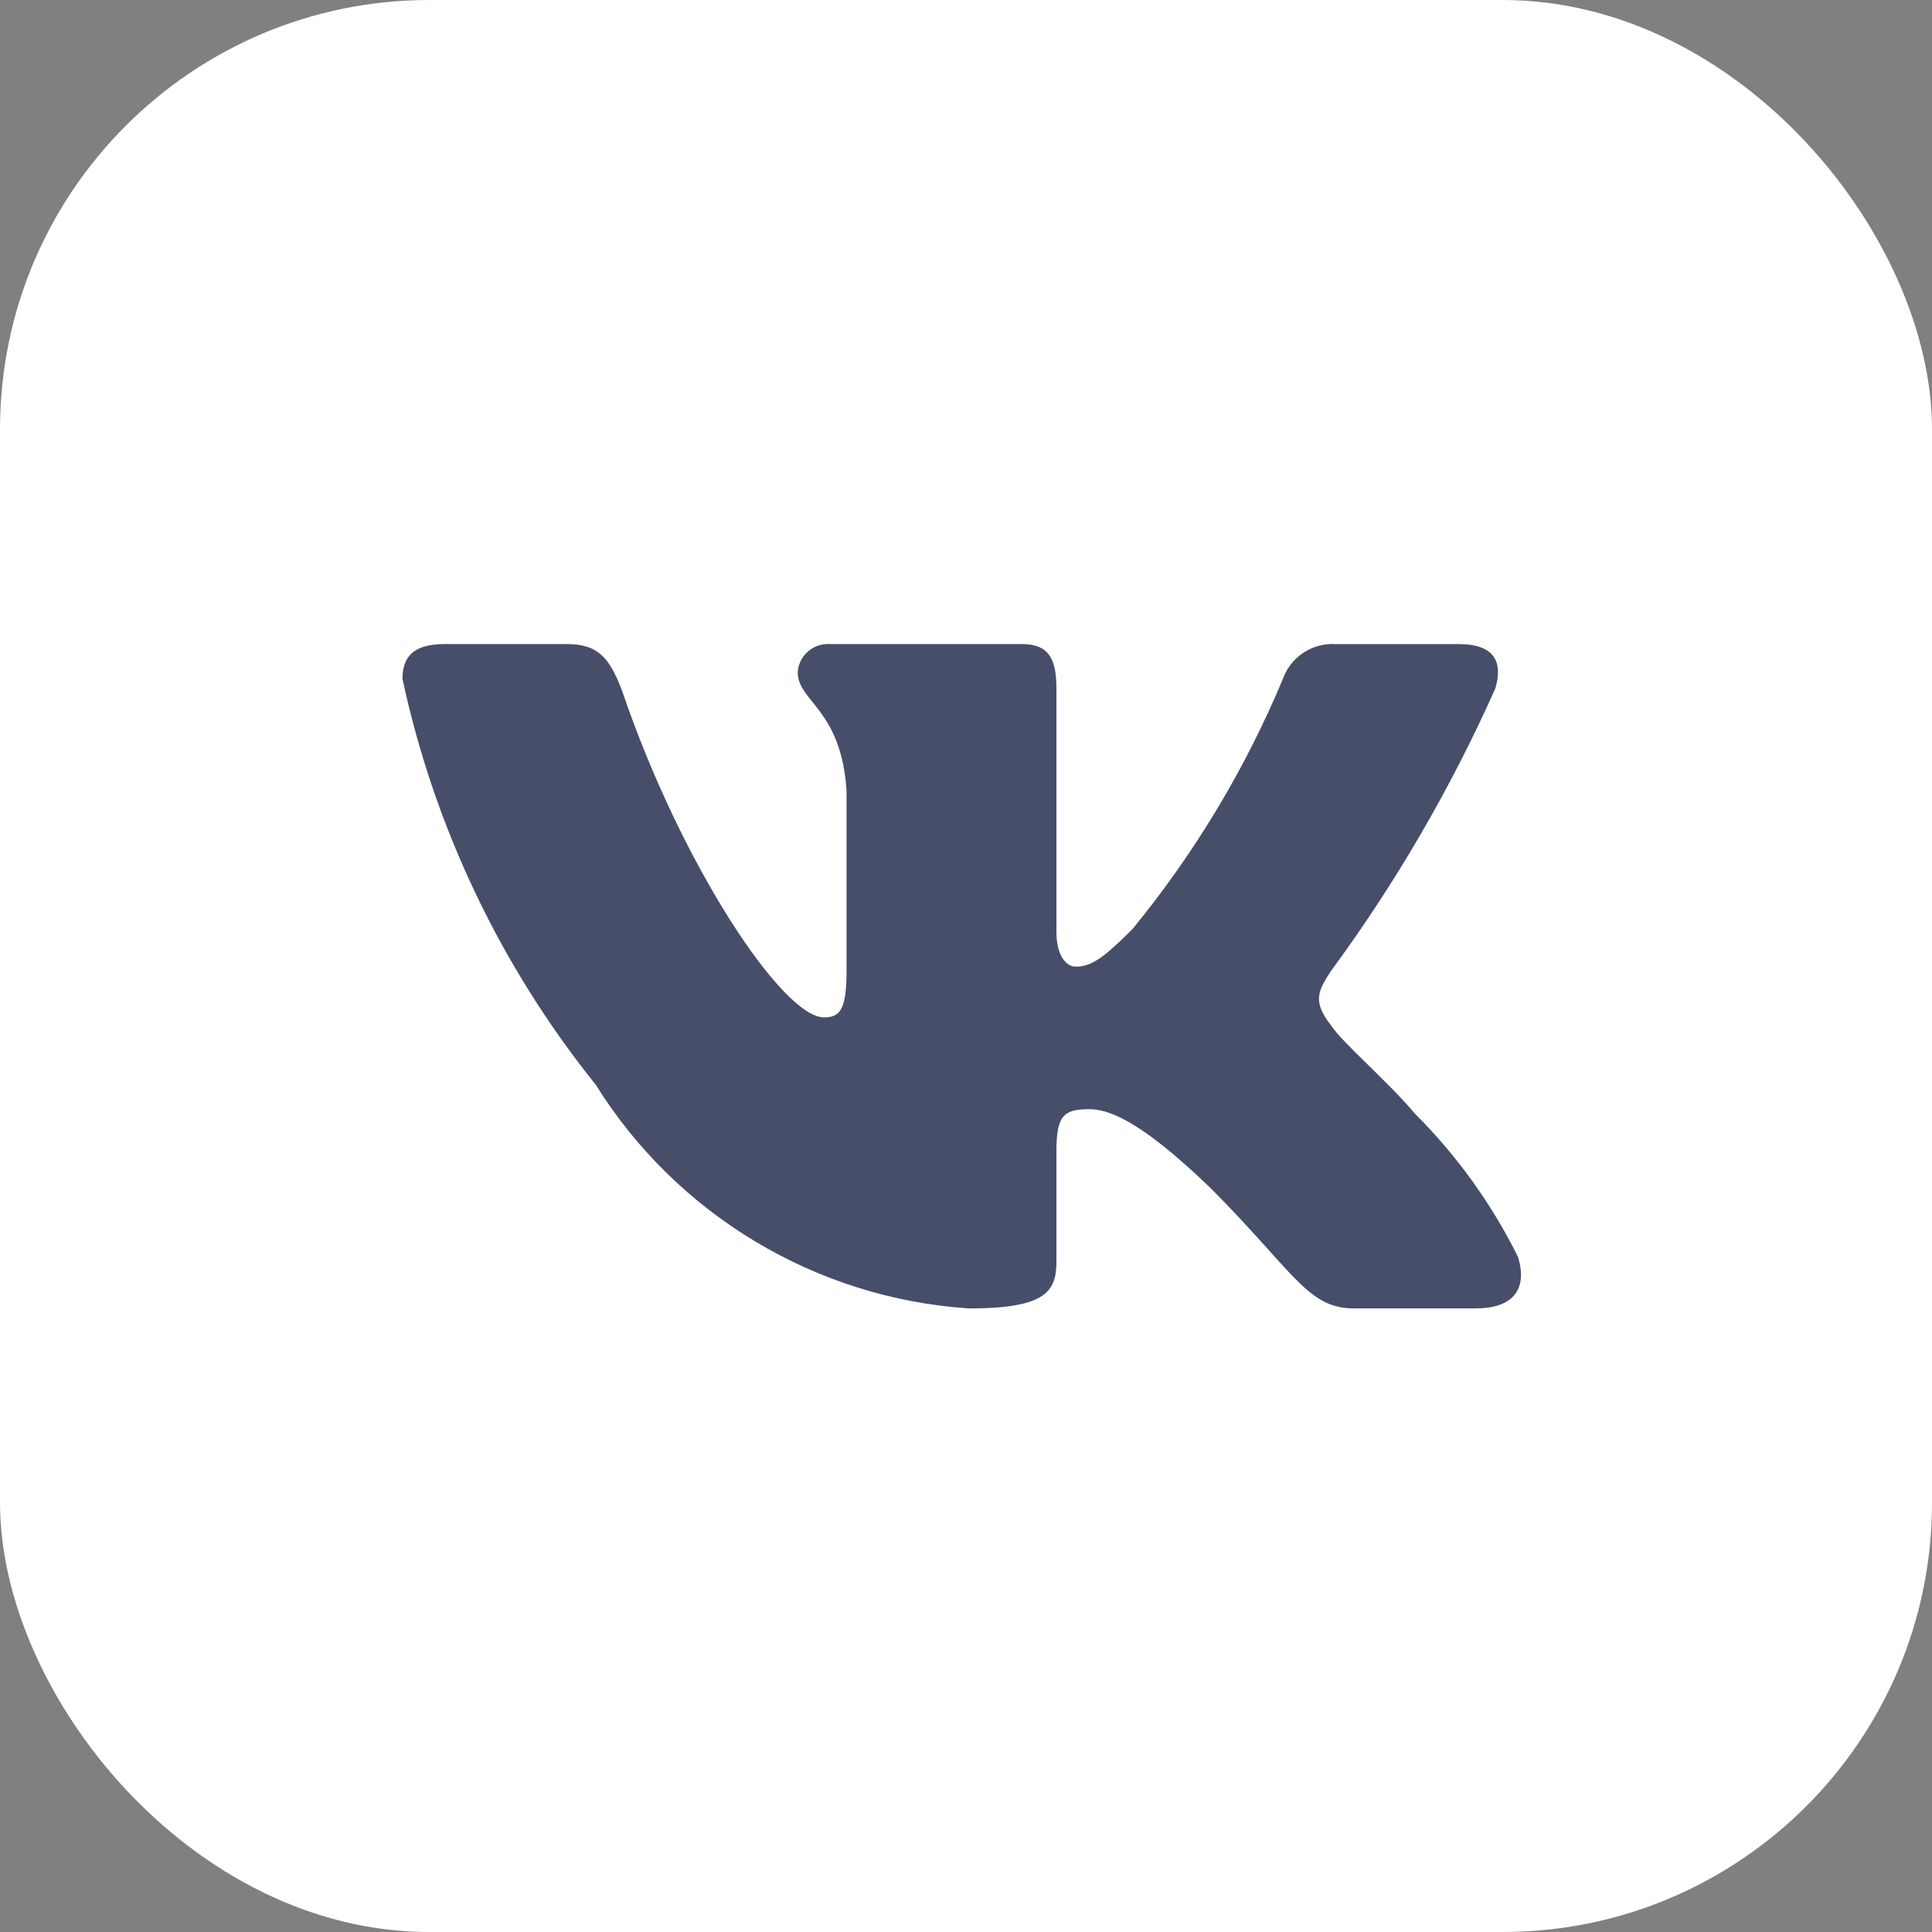
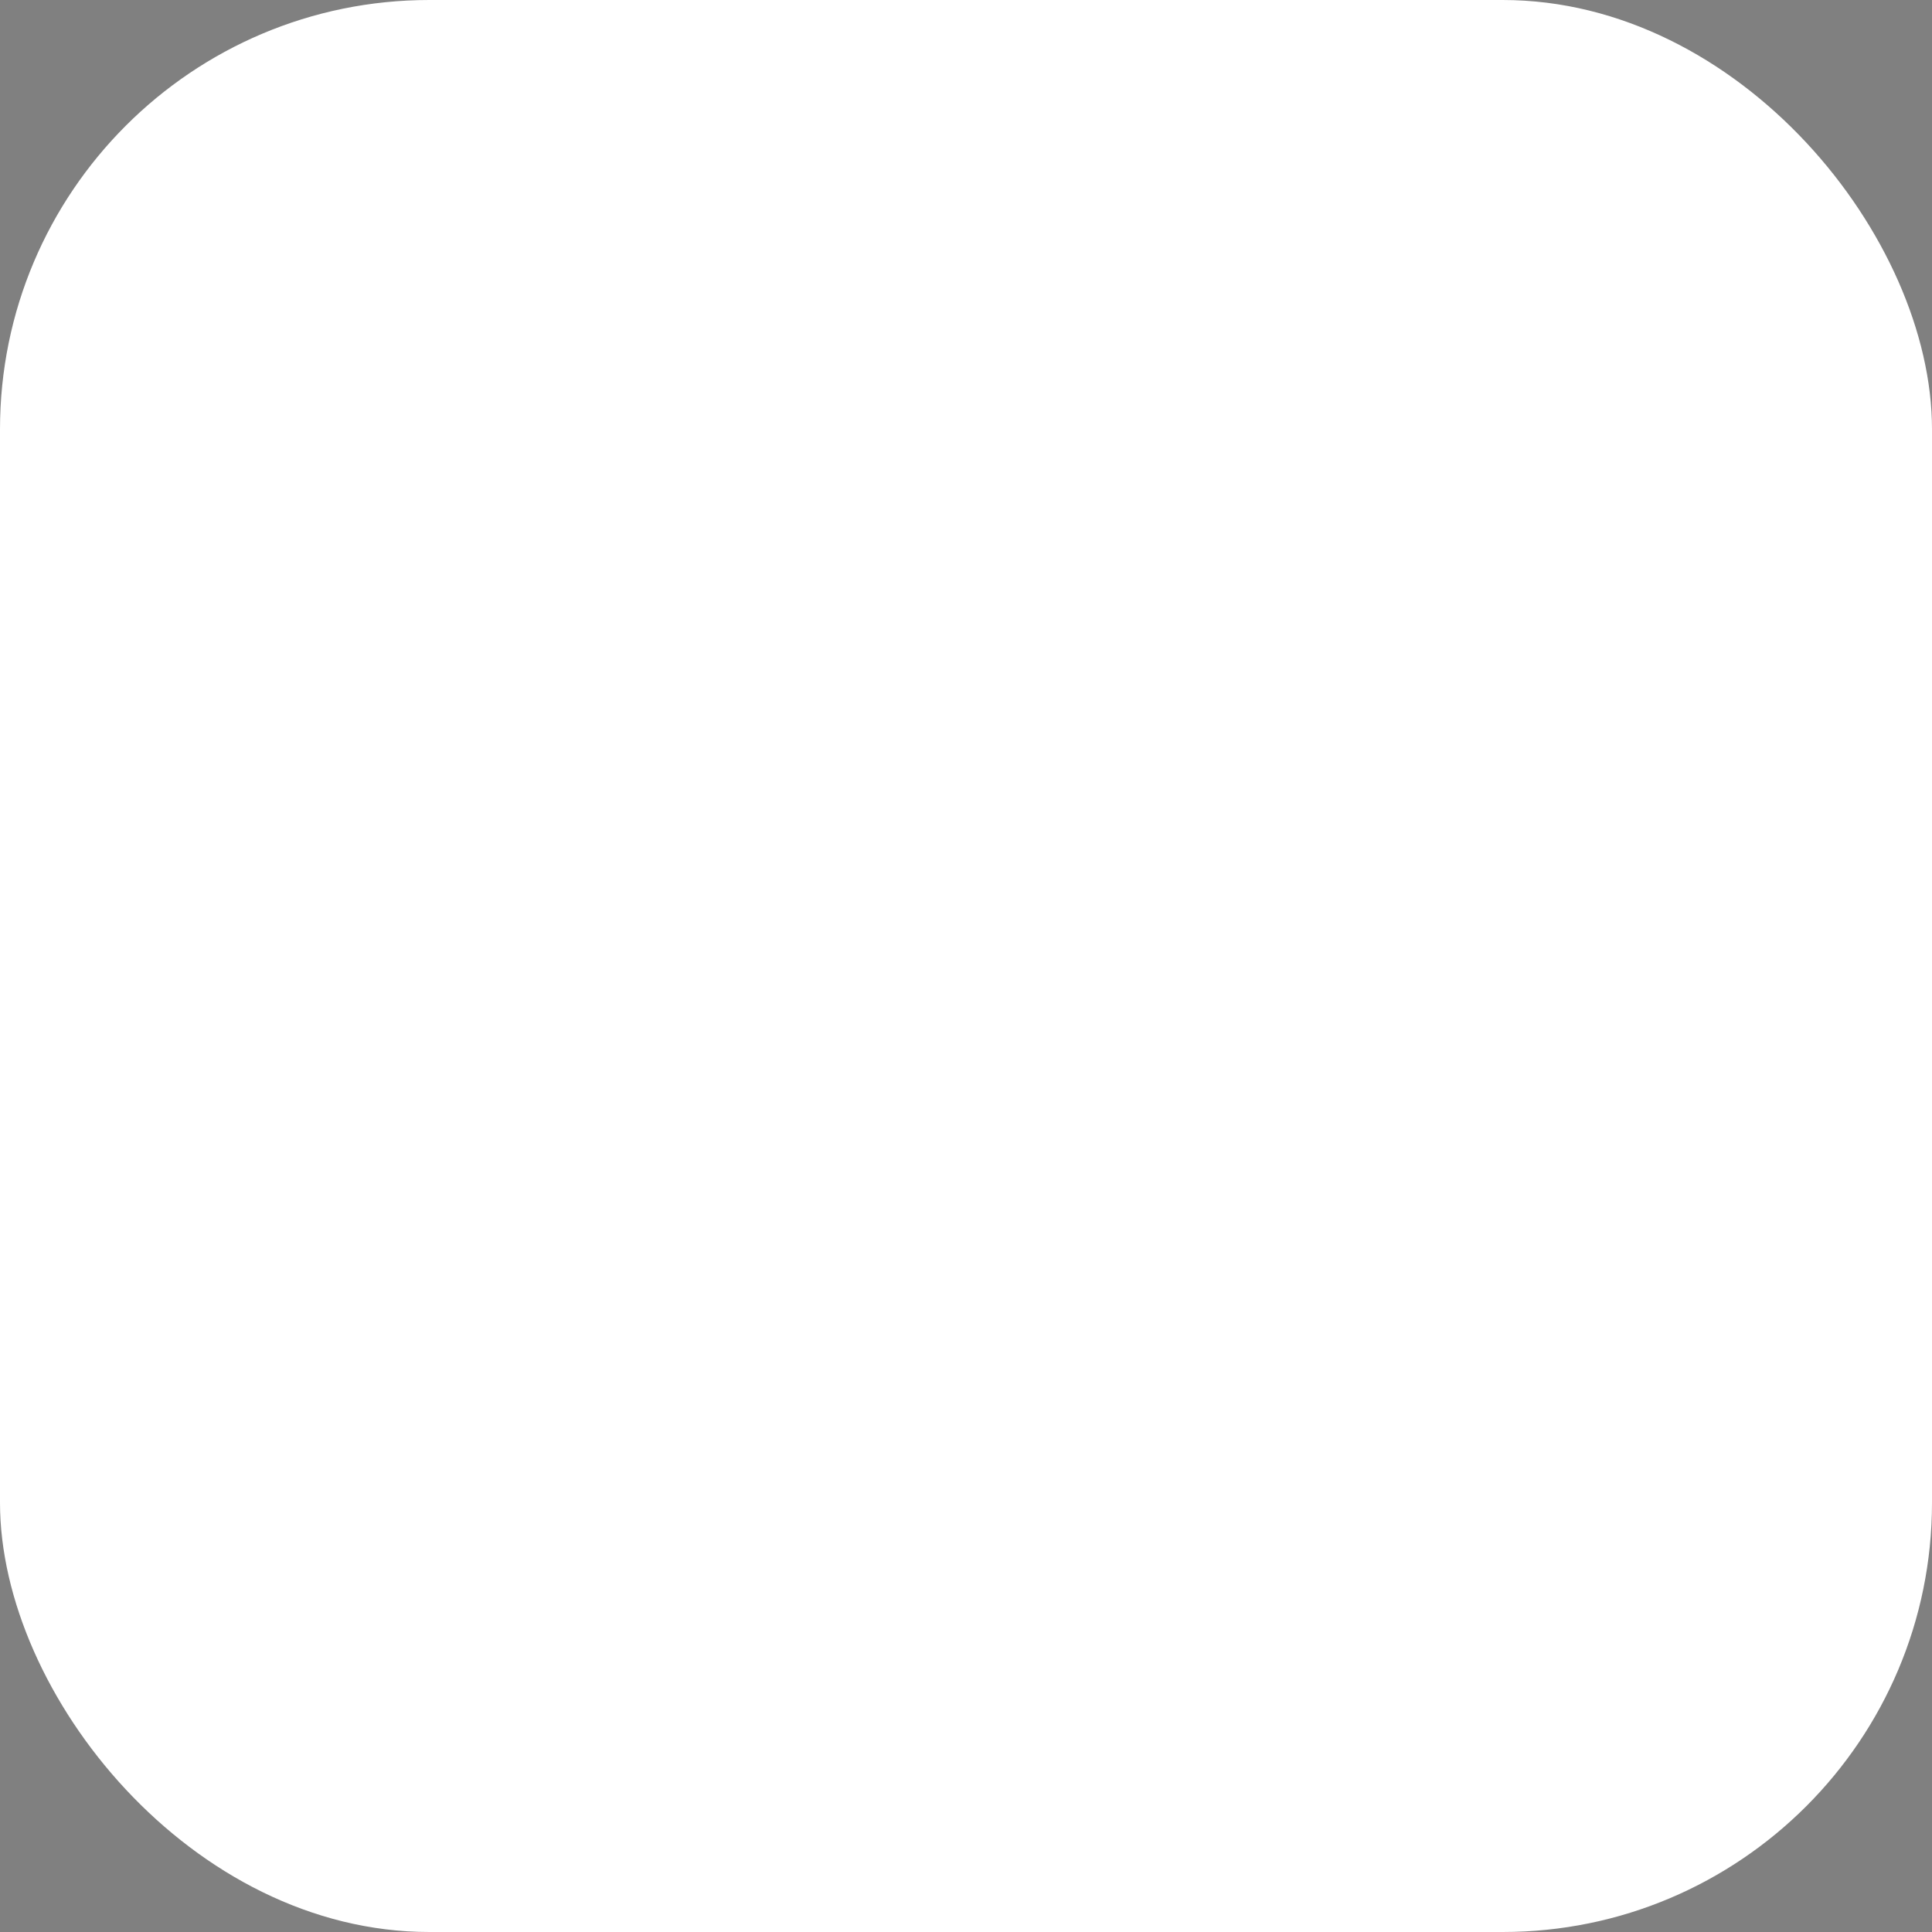
<svg xmlns="http://www.w3.org/2000/svg" width="36" height="36" viewBox="0 0 36 36" fill="none">
  <rect x="0" y="0" width="36" height="36" fill="#808080" stroke="none" />
  <rect width="36" height="36" rx="8" fill="white" />
-   <path d="M27.504 24.38H25.222C24.359 24.38 24.099 23.681 22.552 22.133C21.2 20.83 20.629 20.668 20.287 20.668C19.814 20.668 19.685 20.798 19.685 21.449V23.501C19.685 24.056 19.505 24.381 18.055 24.381C16.648 24.287 15.284 23.86 14.075 23.134C12.866 22.41 11.846 21.408 11.1 20.211C9.328 18.006 8.096 15.418 7.5 12.653C7.5 12.311 7.63 12.001 8.282 12.001H10.562C11.148 12.001 11.359 12.262 11.589 12.865C12.696 16.123 14.585 18.957 15.352 18.957C15.646 18.957 15.774 18.827 15.774 18.094V14.738C15.677 13.207 14.864 13.078 14.864 12.524C14.874 12.378 14.941 12.242 15.05 12.144C15.16 12.046 15.303 11.995 15.449 12.001H19.033C19.523 12.001 19.685 12.245 19.685 12.831V17.361C19.685 17.85 19.895 18.012 20.043 18.012C20.337 18.012 20.563 17.85 21.102 17.312C22.257 15.903 23.201 14.334 23.904 12.652C23.976 12.45 24.112 12.278 24.291 12.16C24.471 12.043 24.683 11.988 24.897 12.002H27.178C27.862 12.002 28.007 12.344 27.862 12.832C27.032 14.691 26.006 16.455 24.8 18.094C24.554 18.469 24.456 18.664 24.8 19.104C25.026 19.446 25.826 20.114 26.363 20.749C27.145 21.529 27.794 22.431 28.285 23.419C28.481 24.055 28.155 24.38 27.504 24.38Z" fill="#464E6A" />
</svg>